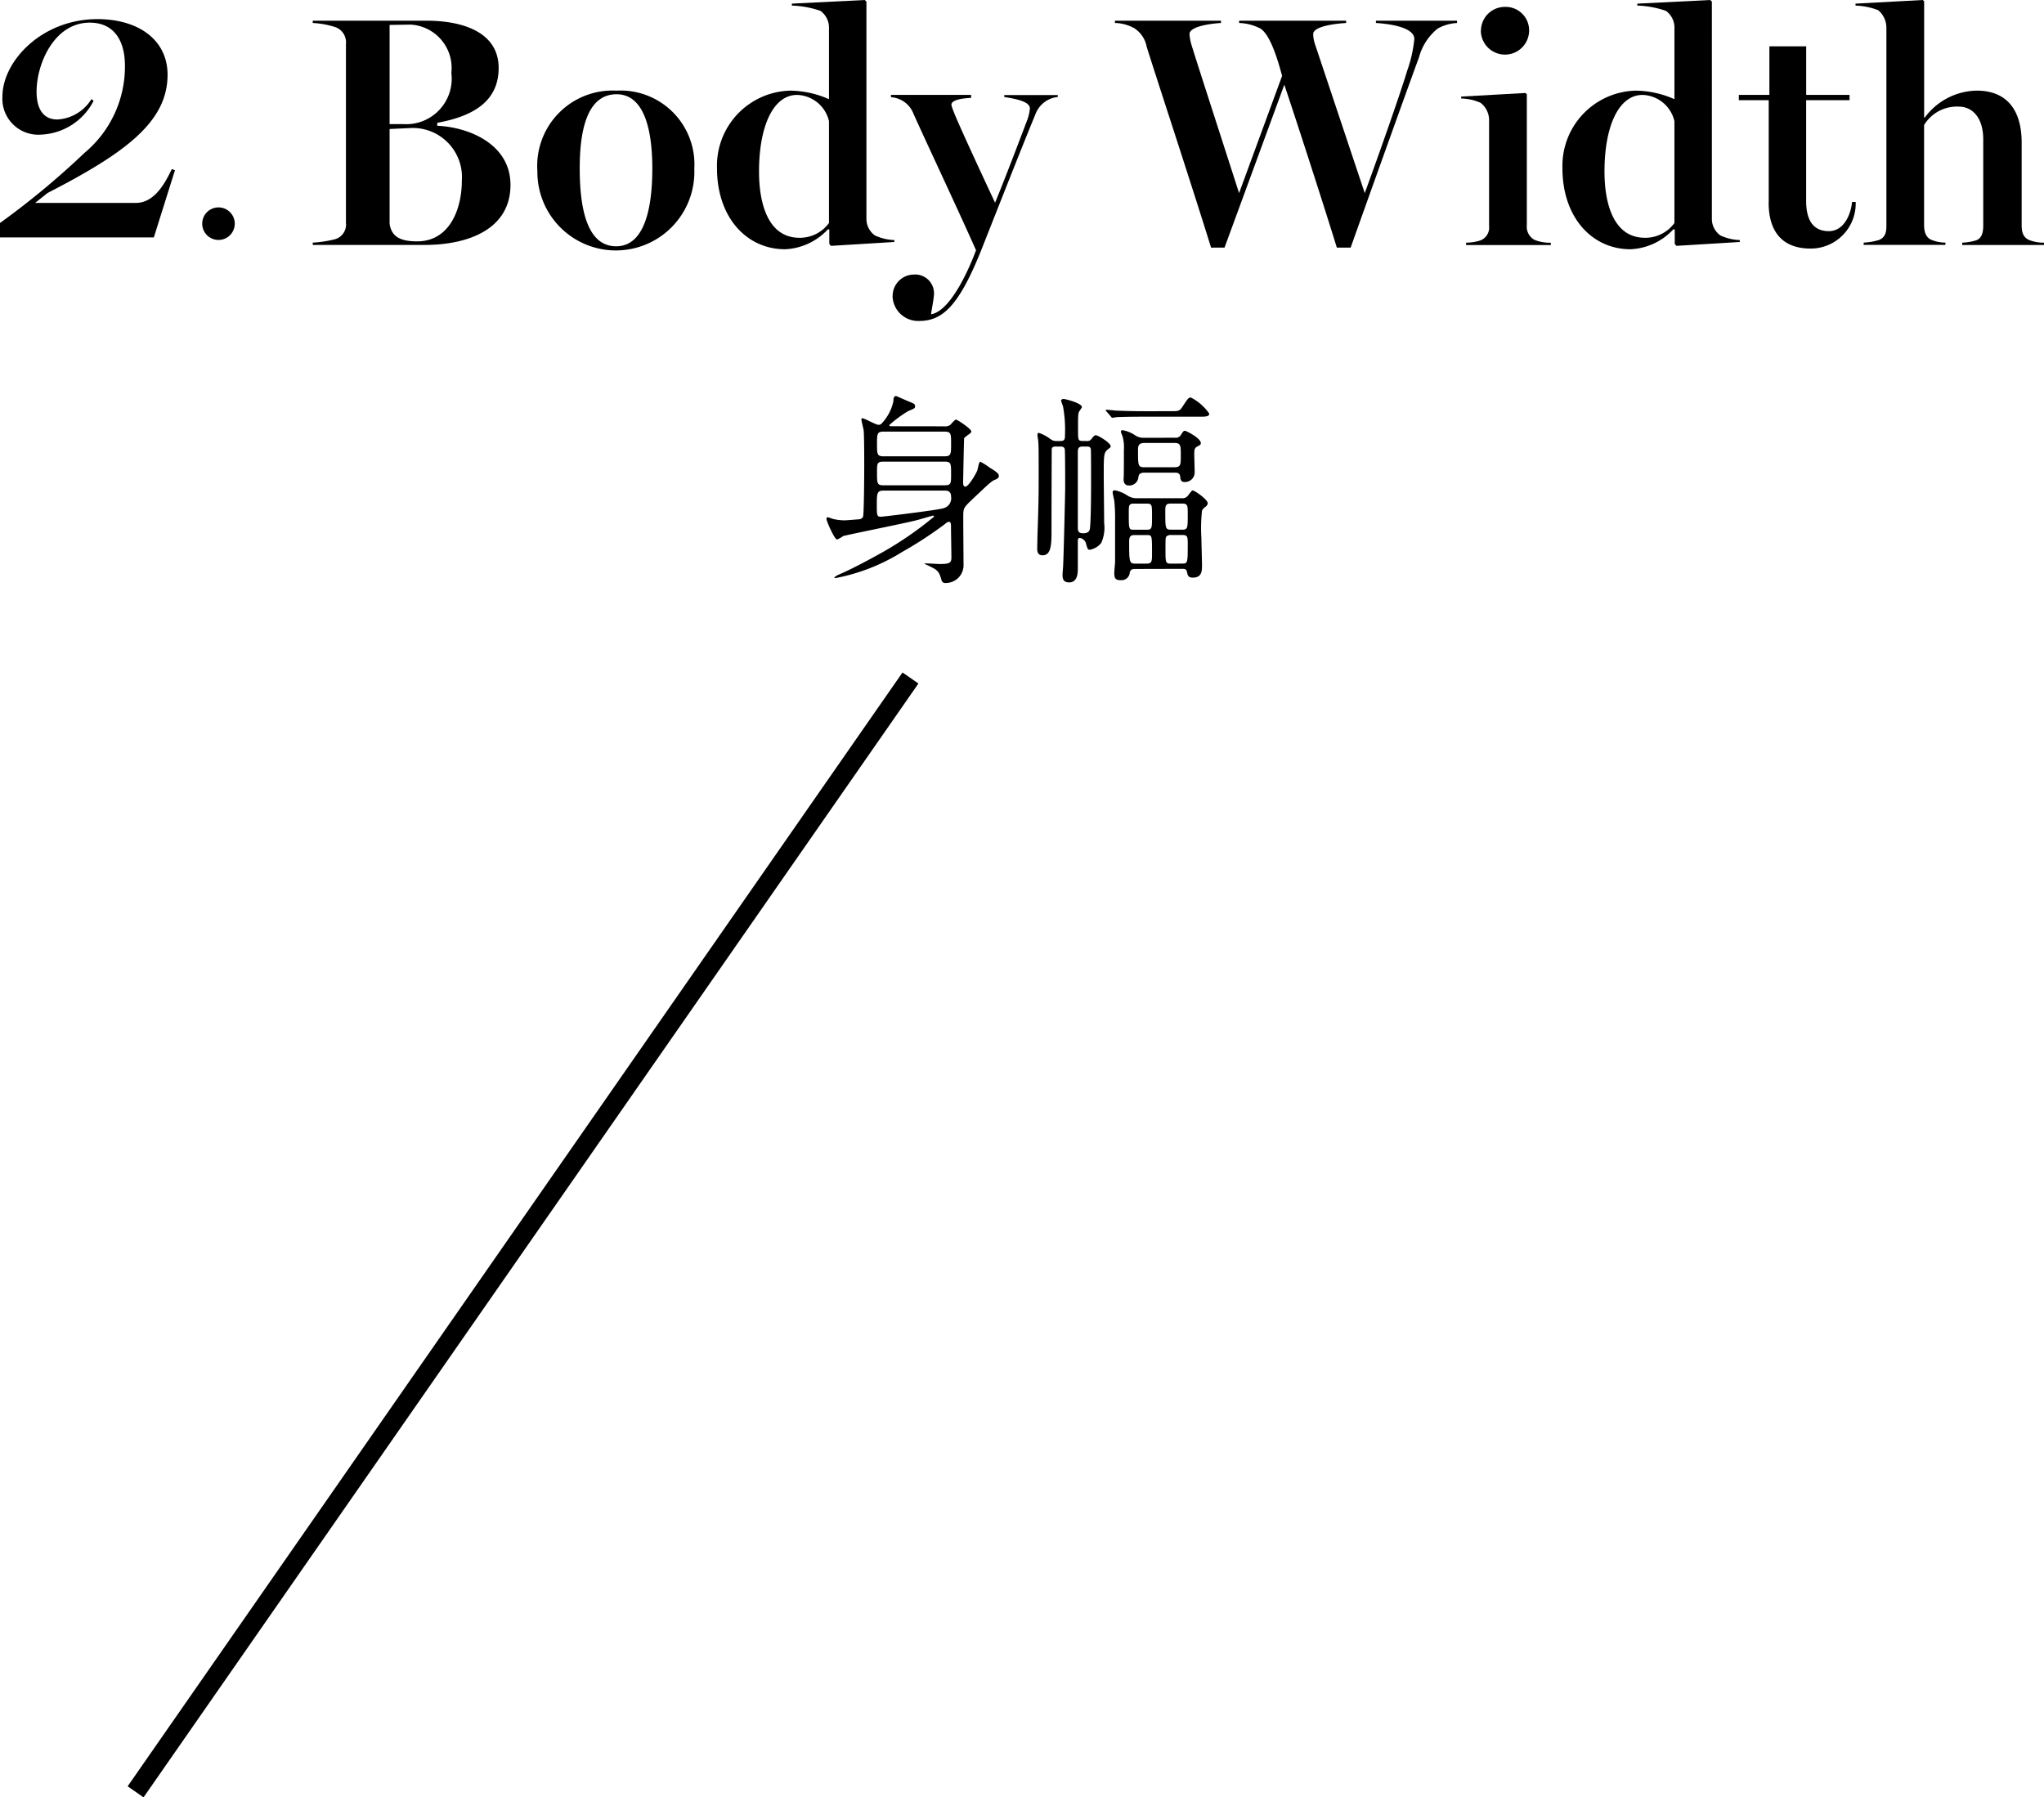
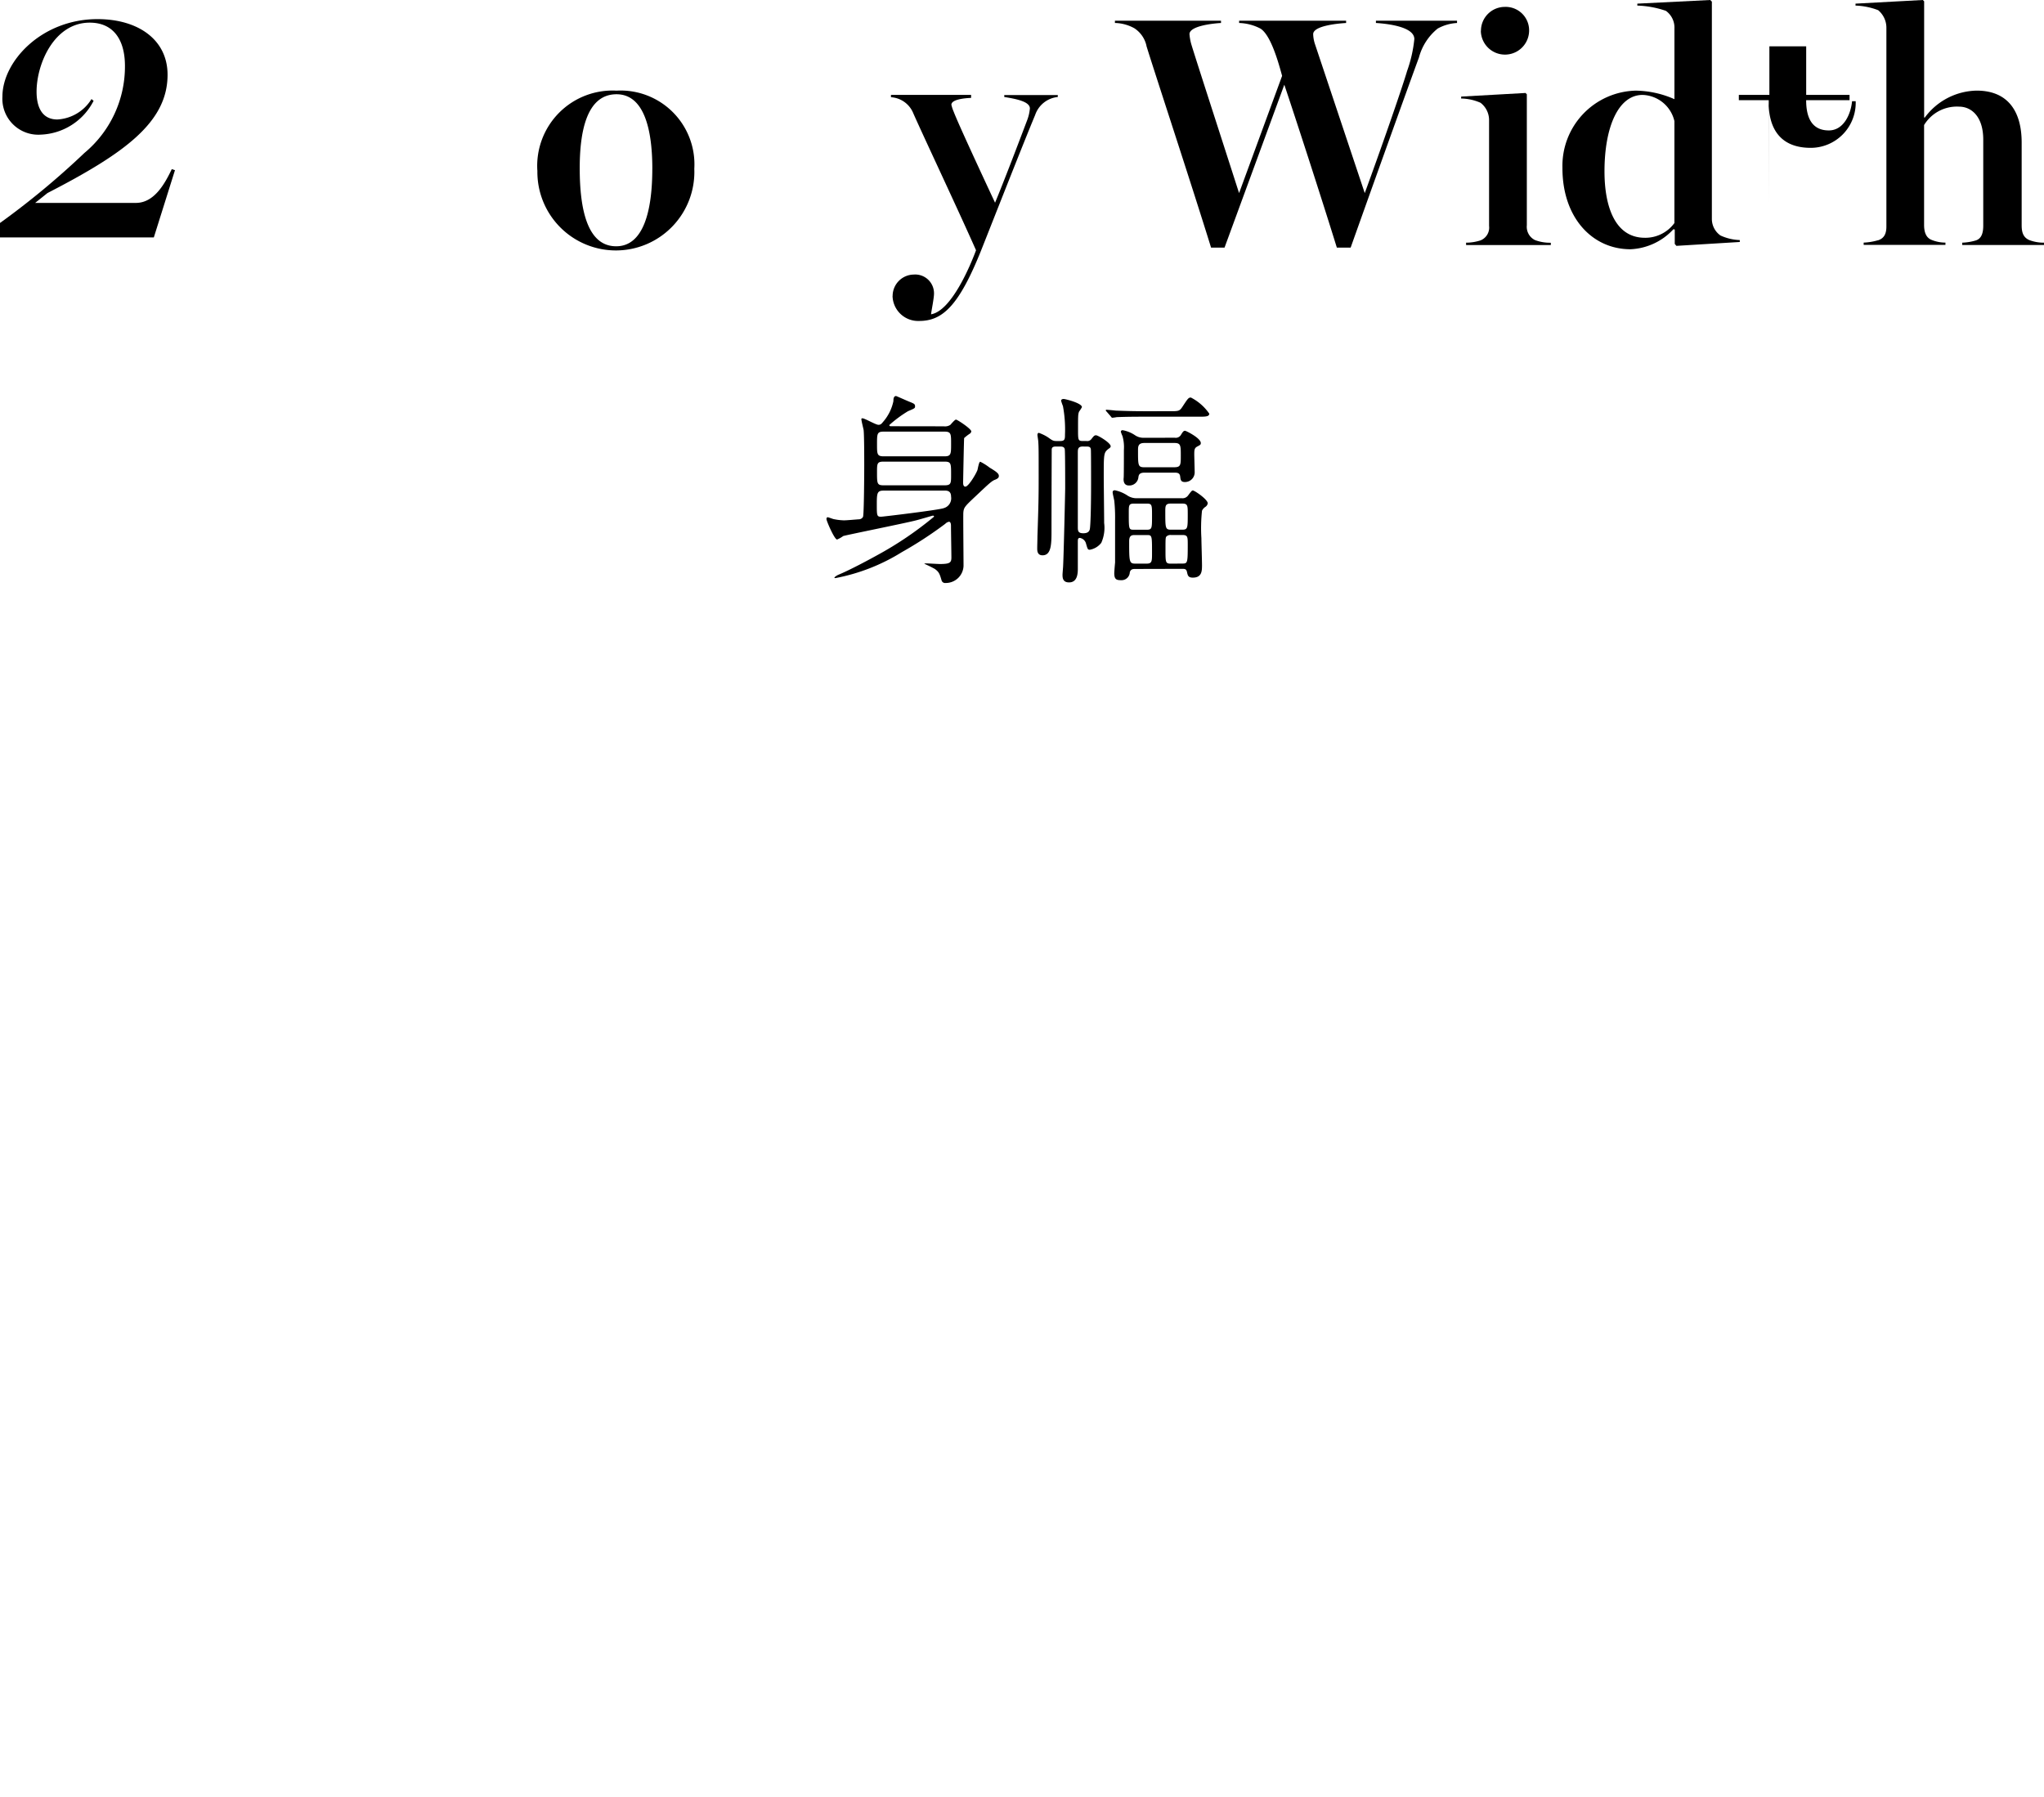
<svg xmlns="http://www.w3.org/2000/svg" width="105.514" height="92.786" viewBox="0 0 105.514 92.786">
  <g id="benefit__icon__02" transform="translate(-241 -1837)">
-     <path id="線_356" data-name="線 356" d="M.41,57.786l-.821-.571,40-57.5.821.571Z" transform="translate(248 1872)" />
    <g id="_2BodyWidth" data-name="2BodyWidth" transform="translate(241 1837)">
      <path id="パス_15483" data-name="パス 15483" d="M451.714,46.193a.507.507,0,0,0,.337-.073c.042-.042.231-.274.295-.274s.79.474.79.611a.2.2,0,0,1-.053.1,2.327,2.327,0,0,0-.316.242c-.011.032-.053,2.2-.053,2.308,0,.042,0,.2.116.2.158,0,.537-.632.622-.853.021-.063.074-.432.147-.432a2.809,2.809,0,0,1,.485.305c.411.243.474.327.474.432s-.095.148-.19.19c-.179.063-.327.21-1.022.864-.548.516-.6.569-.622.843-.01.253.011,2.318.011,2.75a.917.917,0,0,1-.927.875.189.189,0,0,1-.21-.148c-.095-.316-.126-.421-.348-.579a5.983,5.983,0,0,0-.537-.263c0-.021.084-.021.105-.021.095,0,.59.031.7.031.516,0,.59-.073.59-.337,0-.232-.021-1.37-.021-1.623,0-.053,0-.221-.105-.221a.357.357,0,0,0-.19.106,20.358,20.358,0,0,1-2.244,1.464,9.992,9.992,0,0,1-3.424,1.338c-.042,0-.053,0-.053-.021s.074-.095.221-.158c.632-.263,1.7-.843,1.981-1a18.052,18.052,0,0,0,2.939-1.991c0-.053-.042-.053-.063-.053s-.759.221-.906.253c-.58.147-3.571.748-3.719.8a1.538,1.538,0,0,1-.316.179c-.137,0-.548-.959-.548-1.054,0-.063.021-.095.063-.095s.253.084.306.095a2.949,2.949,0,0,0,.527.064c.158,0,.59-.042.769-.053a.246.246,0,0,0,.221-.127c.052-.115.063-2.275.063-2.623,0-.379,0-1.549-.031-1.854-.011-.074-.116-.474-.116-.569,0-.032.021-.042.052-.042.126,0,.685.337.832.337.105,0,.158-.053.232-.148a2.355,2.355,0,0,0,.537-1.075c0-.084,0-.263.137-.263.021,0,.558.242.664.284.263.105.316.127.316.242,0,.095,0,.105-.358.253a6.282,6.282,0,0,0-.969.717c0,.063.042.063.116.063Zm-3.108,3.319c-.327,0-.348.126-.348.695,0,.59,0,.653.221.653.084,0,2.992-.348,3.234-.443a.526.526,0,0,0,.379-.59c0-.306-.2-.316-.337-.316Zm0-3.045c-.337,0-.337.116-.337.653,0,.5,0,.622.337.622h3.15c.337,0,.337-.126.337-.653,0-.5,0-.622-.337-.622Zm0,1.549c-.337,0-.337.105-.337.547,0,.58,0,.675.337.675h3.15c.337,0,.337-.105.337-.548,0-.58,0-.674-.337-.674Z" transform="translate(-402.996 -24.185)" />
      <path id="パス_15484" data-name="パス 15484" d="M471.948,47.038a.265.265,0,0,0,.263-.106c.105-.137.148-.19.232-.19.105,0,.759.39.759.569,0,.053-.053.095-.105.126-.253.2-.253.242-.253,1.443,0,.337.021,2.013.021,2.392a1.91,1.91,0,0,1-.148,1.022.964.964,0,0,1-.59.358c-.115,0-.115-.032-.21-.358a.4.4,0,0,0-.306-.253c-.105,0-.105.095-.105.19v1.359c0,.243,0,.748-.453.748-.327,0-.337-.242-.337-.4,0-.063.032-.4.032-.474.032-.633.105-3.8.105-3.993,0-.284,0-1.854-.021-2s-.158-.147-.242-.147h-.211c-.126,0-.211.021-.221.147,0,.053-.011,2.55-.011,4.161,0,.706,0,1.307-.463,1.307-.274,0-.274-.243-.274-.358,0-.158.011-.453.011-.622.053-1.57.063-2.023.063-2.982,0-1.454,0-1.622-.021-1.917,0-.053-.042-.285-.042-.337,0-.032.011-.105.073-.105a2.172,2.172,0,0,1,.474.232c.221.158.263.19.443.19h.179c.242,0,.253-.095.253-.327a6.587,6.587,0,0,0-.105-1.475,2.809,2.809,0,0,1-.095-.274c0-.074.063-.095.137-.095s.938.211.938.421a2.03,2.03,0,0,1-.148.232c-.053.137-.053.211-.053.927,0,.537,0,.59.252.59Zm-.19.285c-.252,0-.252.147-.252.327v3.814c0,.2,0,.337.284.337.252,0,.316-.116.337-.221.032-.2.063-.98.063-2.37,0-.21,0-1.675-.011-1.728-.011-.148-.105-.158-.232-.158ZM476.2,45.5c.485,0,.548.011.7-.221.285-.432.316-.485.443-.485a2.587,2.587,0,0,1,.948.832c0,.158-.2.158-.569.158h-2.876c-.927,0-1.232.021-1.327.021a1.937,1.937,0,0,1-.232.033c-.032,0-.053-.033-.084-.075l-.211-.242c-.042-.042-.042-.053-.042-.063a.028.028,0,0,1,.032-.032c.074,0,.4.032.474.042.516.021.948.032,1.444.032Zm-1.738,8.144c-.095,0-.232,0-.274.179a.425.425,0,0,1-.453.4c-.221,0-.348-.031-.348-.358,0-.073.032-.464.042-.547V51.1a8.118,8.118,0,0,0-.042-.98c-.01-.063-.084-.369-.084-.432s.032-.106.116-.106a1.856,1.856,0,0,1,.653.274.858.858,0,0,0,.485.137h2.328a.352.352,0,0,0,.316-.148c.158-.21.19-.252.242-.252.095,0,.769.463.769.663a.274.274,0,0,1-.116.179.506.506,0,0,0-.18.2,8.524,8.524,0,0,0-.031,1.423c0,.2.031,1.159.031,1.38,0,.3,0,.653-.474.653-.242,0-.263-.116-.3-.285s-.116-.168-.263-.168Zm2.054-6.774a.309.309,0,0,0,.306-.137c.105-.169.137-.222.221-.222.053,0,.811.379.811.632,0,.085-.022.095-.2.19-.126.074-.137.169-.137.39,0,.137.021.79.021.938a.5.5,0,0,1-.506.495c-.211,0-.221-.115-.242-.284-.021-.2-.169-.2-.316-.2h-1.527c-.274,0-.3.126-.316.252a.469.469,0,0,1-.484.411c-.306,0-.285-.306-.274-.4.011-.116.011-1.2.011-1.443a2.059,2.059,0,0,0-.073-.706,1.9,1.9,0,0,1-.084-.221.082.082,0,0,1,.095-.084,1.664,1.664,0,0,1,.642.263.764.764,0,0,0,.464.127Zm-2.107,3.4c-.273,0-.273.085-.273.474,0,.864,0,.875.273.875h.653c.274,0,.274-.074.274-.716,0-.569,0-.633-.274-.633Zm.021,1.623c-.158,0-.274.042-.274.316,0,1.043,0,1.159.306,1.159h.6c.274,0,.274-.126.274-.548,0-.917,0-.927-.274-.927Zm2.054-3.5c.337,0,.337-.127.337-.6,0-.516,0-.653-.327-.653H474.94c-.327,0-.327.19-.327.39,0,.78,0,.864.337.864Zm.411,3.223c.285,0,.285-.084.285-.8,0-.443,0-.548-.285-.548h-.59c-.284,0-.284.127-.284.421,0,.832,0,.927.284.927Zm0,1.749c.274,0,.285-.022.285-.969,0-.411,0-.506-.285-.506h-.59a.3.3,0,0,0-.221.074c-.053.053-.053.115-.053.7,0,.632,0,.706.274.706Z" transform="translate(-415.867 -24.272)" />
      <path id="パス_15499" data-name="パス 15499" d="M356.9,9.061a5.8,5.8,0,0,0,2.09-4.489c0-1.381-.618-2.236-1.817-2.236-1.836,0-2.745,2.127-2.745,3.563,0,.836.309,1.436,1.072,1.436a2.211,2.211,0,0,0,1.763-1.054l.109.091a3.2,3.2,0,0,1-2.726,1.745,1.855,1.855,0,0,1-1.981-1.963c0-1.817,2.018-4,4.908-4,2.09,0,3.617,1.055,3.617,2.872,0,2.454-2.217,4.054-6.2,6.107l-.636.509h5.2c.945,0,1.49-.982,1.854-1.745l.164.055-1.091,3.471H352.54v-.745A41.542,41.542,0,0,0,356.9,9.061" transform="translate(-352.54 -1.167)" />
-       <path id="パス_15500" data-name="パス 15500" d="M375.325,24.211a.84.84,0,1,1,1.68,0,.84.84,0,0,1-1.68,0" transform="translate(-364.886 -12.664)" />
-       <path id="パス_15501" data-name="パス 15501" d="M388.967,13.6a.784.784,0,0,0,.526-.831V3.535a.837.837,0,0,0-.526-.865,4.533,4.533,0,0,0-1.187-.22V2.331h5.866c1.882,0,3.73.594,3.73,2.442,0,1.779-1.407,2.509-3.17,2.83v.153c1.61.068,3.781.932,3.781,3.052,0,2.255-2.119,3.1-4.442,3.1H387.78v-.119a6.037,6.037,0,0,0,1.187-.186m5.967-8.578a2.239,2.239,0,0,0-2.119-2.492l-1.068.017v5.12h.712a2.349,2.349,0,0,0,2.475-2.645m.542,5.56a2.534,2.534,0,0,0-2.644-2.712l-1.085.05v4.9c.1.61.475.9,1.424.9,1.661,0,2.305-1.644,2.305-3.136" transform="translate(-371.635 -1.263)" />
      <path id="パス_15502" data-name="パス 15502" d="M413.084,14.333a3.889,3.889,0,0,1,4.086-4.12,3.812,3.812,0,0,1,4.017,4.035,4.052,4.052,0,1,1-8.1.085m5.933-.085c0-1.949-.39-3.848-1.848-3.848-1.577,0-1.9,2.017-1.9,3.814,0,2.119.39,4.034,1.882,4.034,1.424,0,1.865-1.865,1.865-4" transform="translate(-385.346 -5.534)" />
-       <path id="パス_15503" data-name="パス 15503" d="M433.327,8.679a3.88,3.88,0,0,1,3.781-4,5.078,5.078,0,0,1,2,.441V1.475a1.067,1.067,0,0,0-.441-.915,4.977,4.977,0,0,0-1.475-.272v-.1L440.956,0l.085.085V11.324a1.046,1.046,0,0,0,.441.831,2.546,2.546,0,0,0,1,.237v.1l-3.272.2-.085-.1V11.85l-.068-.017a3.193,3.193,0,0,1-2.221,1.034c-1.967,0-3.509-1.627-3.509-4.187m5.781,2.831V6.255A1.746,1.746,0,0,0,437.464,4.9c-1.255,0-1.967,1.661-1.967,3.95,0,1.746.509,3.425,2.085,3.425a1.856,1.856,0,0,0,1.526-.763" transform="translate(-396.315)" />
      <path id="パス_15504" data-name="パス 15504" d="M453.018,21.069a1.105,1.105,0,0,1,1.085-1.1.971.971,0,0,1,1.051.983c0,.237-.136.9-.153,1.068,1.051-.17,2.035-2.526,2.322-3.306-.9-2.034-2.729-5.916-3.238-7.069a1.328,1.328,0,0,0-1.153-.831v-.119h4.136v.153c-.373.017-1.017.084-1.017.356a1.978,1.978,0,0,0,.118.356c.237.627,1.509,3.357,2.136,4.7.458-1.1,1.2-3.051,1.662-4.272a2.246,2.246,0,0,0,.136-.593c0-.356-.695-.492-1.322-.593v-.1h2.763v.1a1.377,1.377,0,0,0-1.17.932c-.576,1.373-2.187,5.476-2.8,7.019-1.153,2.865-2,3.611-3.187,3.611a1.321,1.321,0,0,1-1.373-1.288" transform="translate(-406.939 -5.795)" />
      <path id="パス_15505" data-name="パス 15505" d="M479.793,3.62a1.453,1.453,0,0,0-.627-.9,2.161,2.161,0,0,0-1-.271V2.331h5.476V2.45c-.594.034-1.627.186-1.627.576a2.676,2.676,0,0,0,.085.492c.169.576,1.56,4.865,2.475,7.713l2.221-6.052c-.186-.678-.576-2.1-1.119-2.441a2.538,2.538,0,0,0-1.1-.288V2.331H490.1V2.45c-.576.034-1.7.17-1.7.576a1.778,1.778,0,0,0,.085.492l2.577,7.713c.729-1.983,1.882-5.272,2.187-6.306a6.912,6.912,0,0,0,.373-1.645c0-.593-1.2-.78-1.983-.831V2.331h4.187V2.45a2.311,2.311,0,0,0-1,.288,2.87,2.87,0,0,0-.966,1.492c-.576,1.56-2.61,7.239-3.526,9.816h-.712c-.814-2.628-2.17-6.8-2.712-8.409l-3.086,8.409h-.695c-1.017-3.289-2.984-9.256-3.34-10.426" transform="translate(-420.612 -1.263)" />
      <path id="パス_15506" data-name="パス 15506" d="M518.178,12.831a.709.709,0,0,0,.441-.746V6.609a1.123,1.123,0,0,0-.441-.881,2.548,2.548,0,0,0-1-.22v-.1l3.322-.186.068.068v6.764a.762.762,0,0,0,.424.763,2.214,2.214,0,0,0,.814.136v.119h-4.373V12.95a2.442,2.442,0,0,0,.746-.119M518.2,2.015A1.233,1.233,0,0,1,519.432.778a1.21,1.21,0,0,1,1.254,1.2,1.246,1.246,0,0,1-2.492.034" transform="translate(-441.751 -0.422)" />
      <path id="パス_15507" data-name="パス 15507" d="M528.592,8.679a3.88,3.88,0,0,1,3.781-4,5.078,5.078,0,0,1,2,.441V1.475a1.067,1.067,0,0,0-.441-.915,4.977,4.977,0,0,0-1.475-.272v-.1L536.22,0l.085.085V11.324a1.046,1.046,0,0,0,.441.831,2.546,2.546,0,0,0,1,.237v.1l-3.272.2-.085-.1V11.85l-.068-.017a3.193,3.193,0,0,1-2.221,1.034c-1.967,0-3.509-1.627-3.509-4.187m5.781,2.831V6.255A1.746,1.746,0,0,0,532.729,4.9c-1.255,0-1.967,1.661-1.967,3.95,0,1.746.509,3.425,2.085,3.425a1.856,1.856,0,0,0,1.526-.763" transform="translate(-447.936)" />
-       <path id="パス_15508" data-name="パス 15508" d="M550.008,13.287V8h-1.543V7.727h1.577V5.218h1.9V7.727h2.238V8H551.94v5.2c0,.831.254,1.56,1.17,1.56.763,0,1.136-.831,1.2-1.509h.187a2.324,2.324,0,0,1-2.323,2.408c-1.458,0-2.17-.865-2.17-2.374" transform="translate(-458.704 -2.827)" />
+       <path id="パス_15508" data-name="パス 15508" d="M550.008,13.287V8h-1.543V7.727h1.577V5.218h1.9V7.727h2.238V8H551.94c0,.831.254,1.56,1.17,1.56.763,0,1.136-.831,1.2-1.509h.187a2.324,2.324,0,0,1-2.323,2.408c-1.458,0-2.17-.865-2.17-2.374" transform="translate(-458.704 -2.827)" />
      <path id="パス_15509" data-name="パス 15509" d="M562.764,12.409c.322-.1.441-.339.441-.712V1.441a1.18,1.18,0,0,0-.424-.915,3.586,3.586,0,0,0-1.17-.238v-.1L565.086,0l.068.068v6h.034a3.4,3.4,0,0,1,2.678-1.39c1.61,0,2.322,1.068,2.322,2.679v4.272c0,.373.085.627.39.763a2.1,2.1,0,0,0,.763.136v.119h-4.221v-.119a2.826,2.826,0,0,0,.712-.119c.289-.1.373-.39.373-.763V7.205c0-1.17-.593-1.7-1.254-1.7a1.982,1.982,0,0,0-1.8.95v5.153c0,.373.1.644.356.763a1.894,1.894,0,0,0,.746.153v.119h-4.221v-.119a2.975,2.975,0,0,0,.729-.119" transform="translate(-465.827)" />
    </g>
  </g>
</svg>